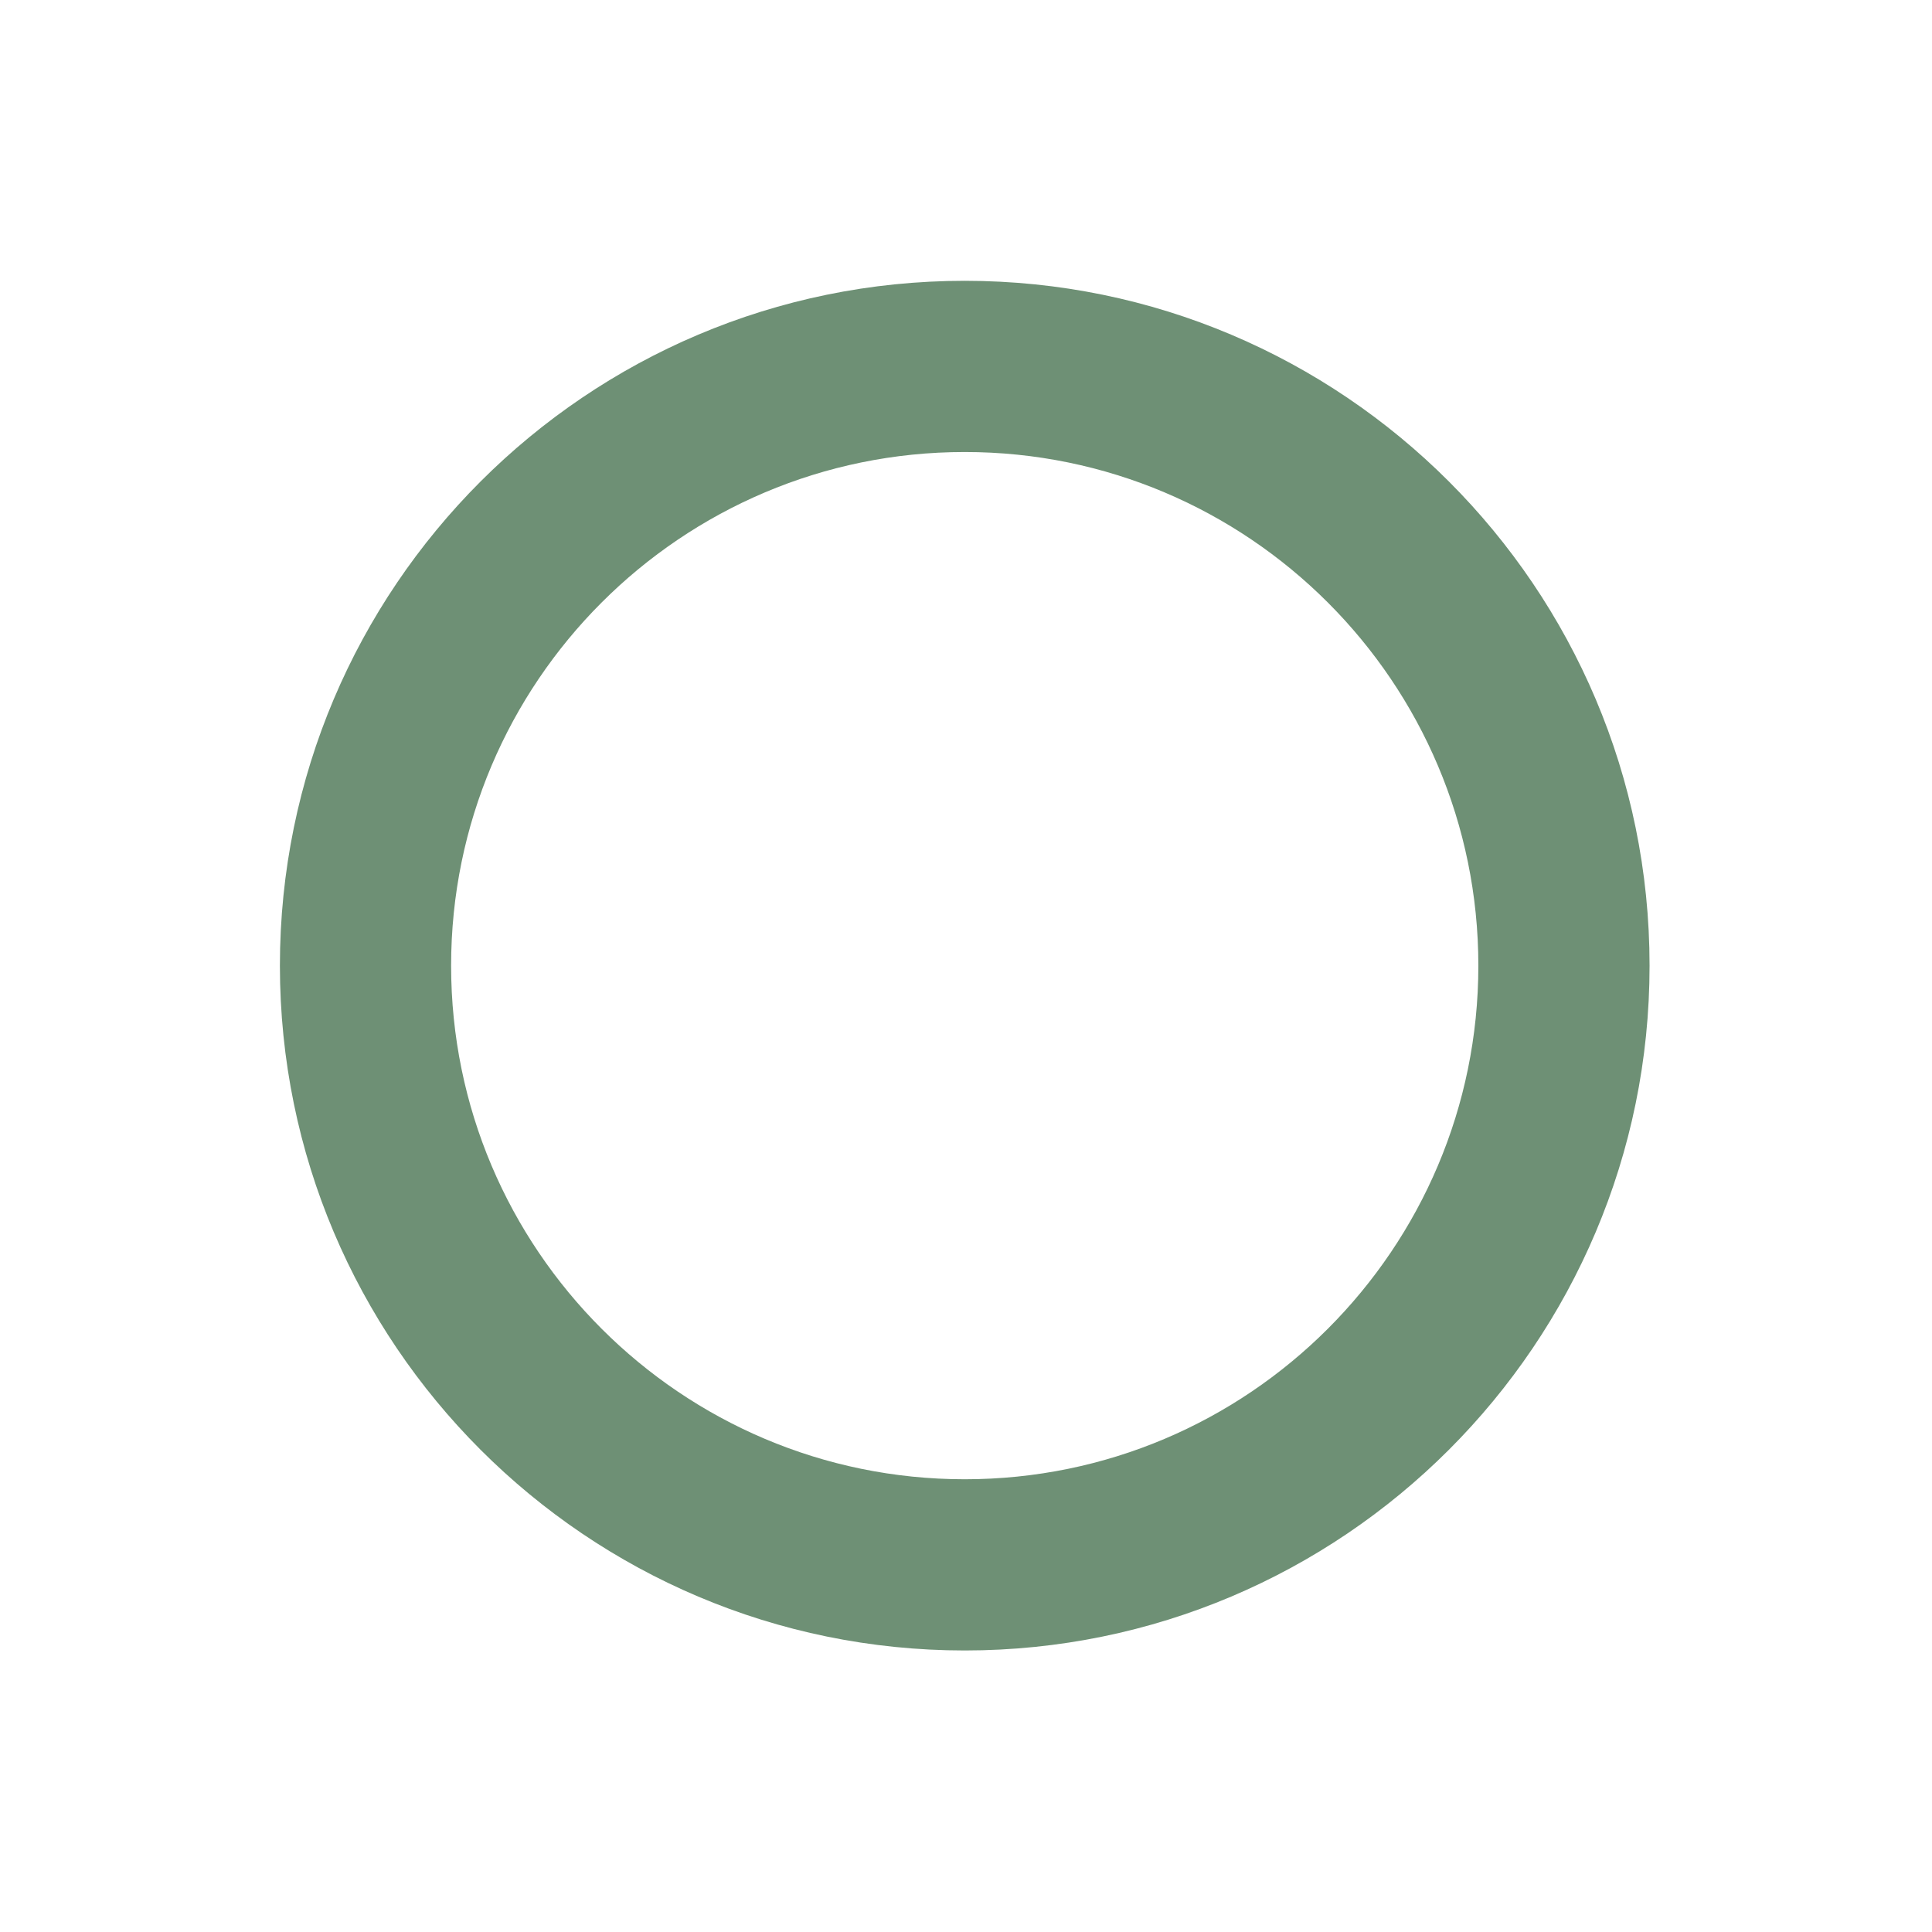
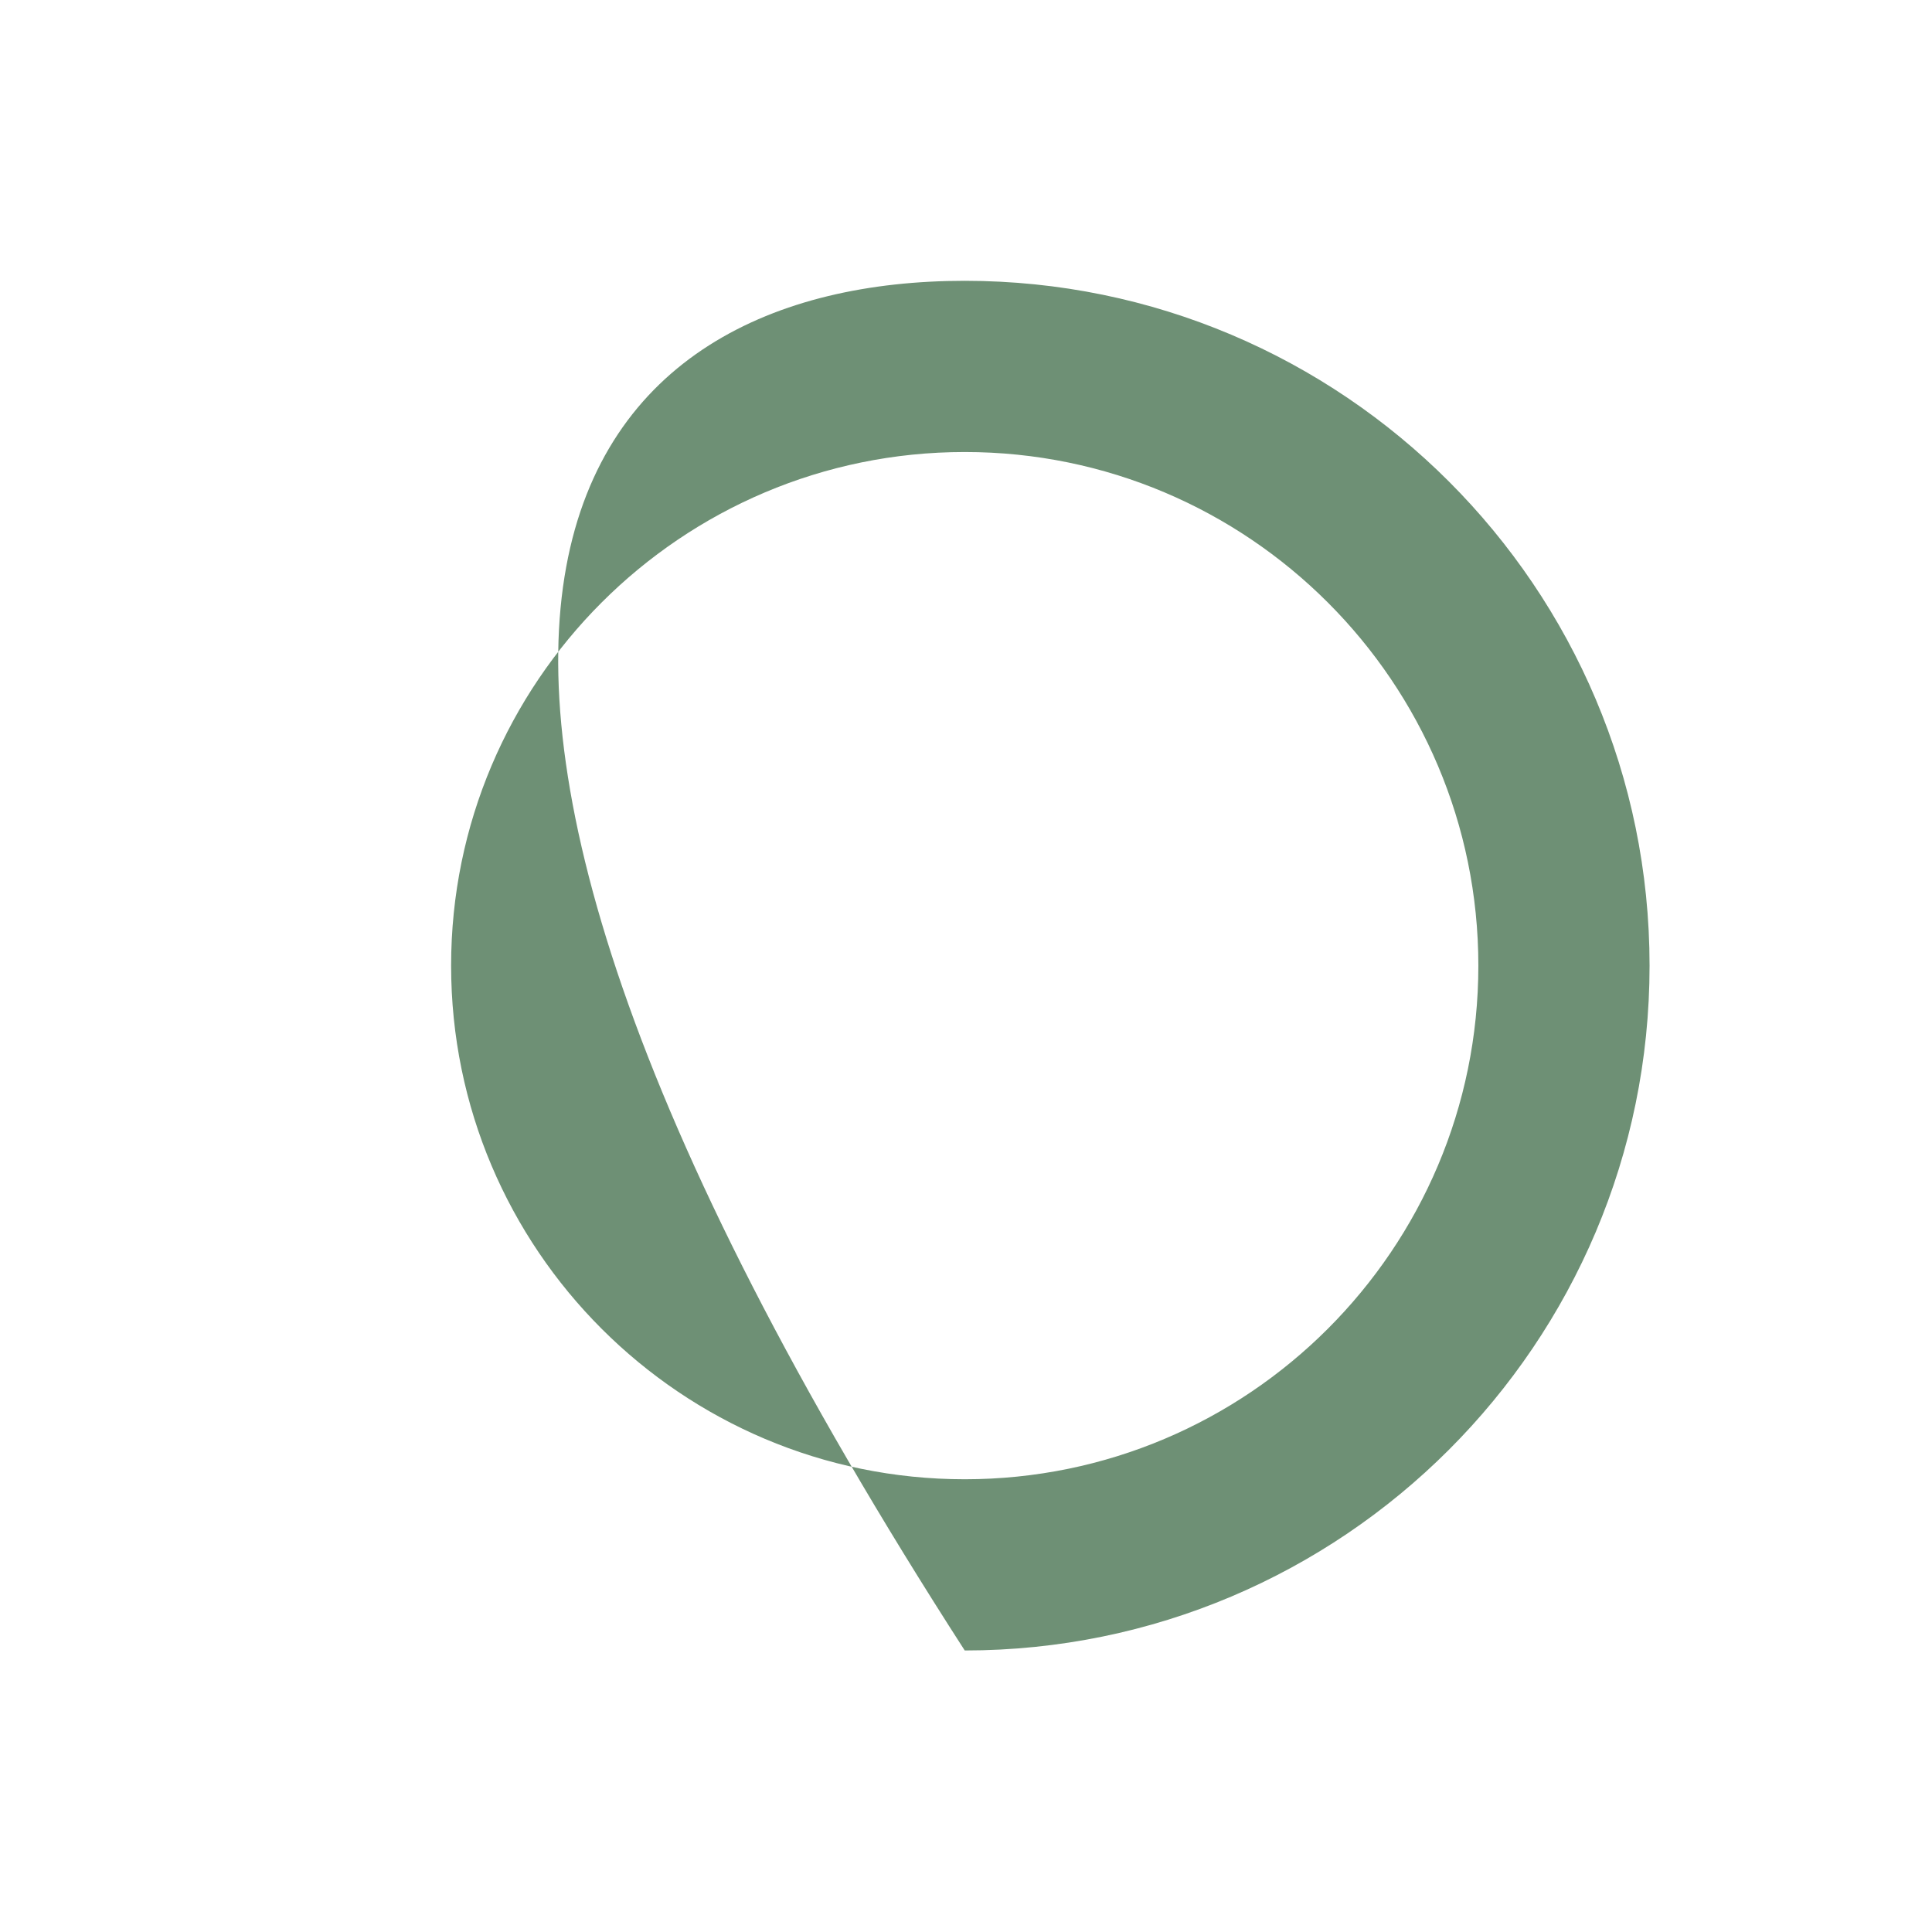
<svg xmlns="http://www.w3.org/2000/svg" xmlns:ns1="http://www.serif.com/" width="100%" height="100%" viewBox="0 0 405 405" version="1.1" xml:space="preserve" style="fill-rule:evenodd;clip-rule:evenodd;stroke-linejoin:round;stroke-miterlimit:2;">
  <g transform="matrix(1,0,0,1,-504,0)">
-     <rect id="Mesa-de-trabajo2" ns1:id="Mesa de trabajo2" x="504" y="0" width="405" height="405" style="fill:none;" />
    <g id="Mesa-de-trabajo21" ns1:id="Mesa de trabajo2">
      <g transform="matrix(0.818,0,0,0.818,128.317,36.779)">
-         <path d="M706.5,27C803.361,27 882,105.639 882,202.5C882,299.361 803.361,378 706.5,378C609.639,378 531,299.361 531,202.5C531,105.639 609.639,27 706.5,27ZM706.5,70.875C779.146,70.875 838.125,129.854 838.125,202.5C838.125,275.146 779.146,334.125 706.5,334.125C633.854,334.125 574.875,275.146 574.875,202.5C574.875,129.854 633.854,70.875 706.5,70.875Z" style="fill:rgb(110,144,117);" />
+         <path d="M706.5,27C803.361,27 882,105.639 882,202.5C882,299.361 803.361,378 706.5,378C531,105.639 609.639,27 706.5,27ZM706.5,70.875C779.146,70.875 838.125,129.854 838.125,202.5C838.125,275.146 779.146,334.125 706.5,334.125C633.854,334.125 574.875,275.146 574.875,202.5C574.875,129.854 633.854,70.875 706.5,70.875Z" style="fill:rgb(110,144,117);" />
      </g>
    </g>
  </g>
</svg>